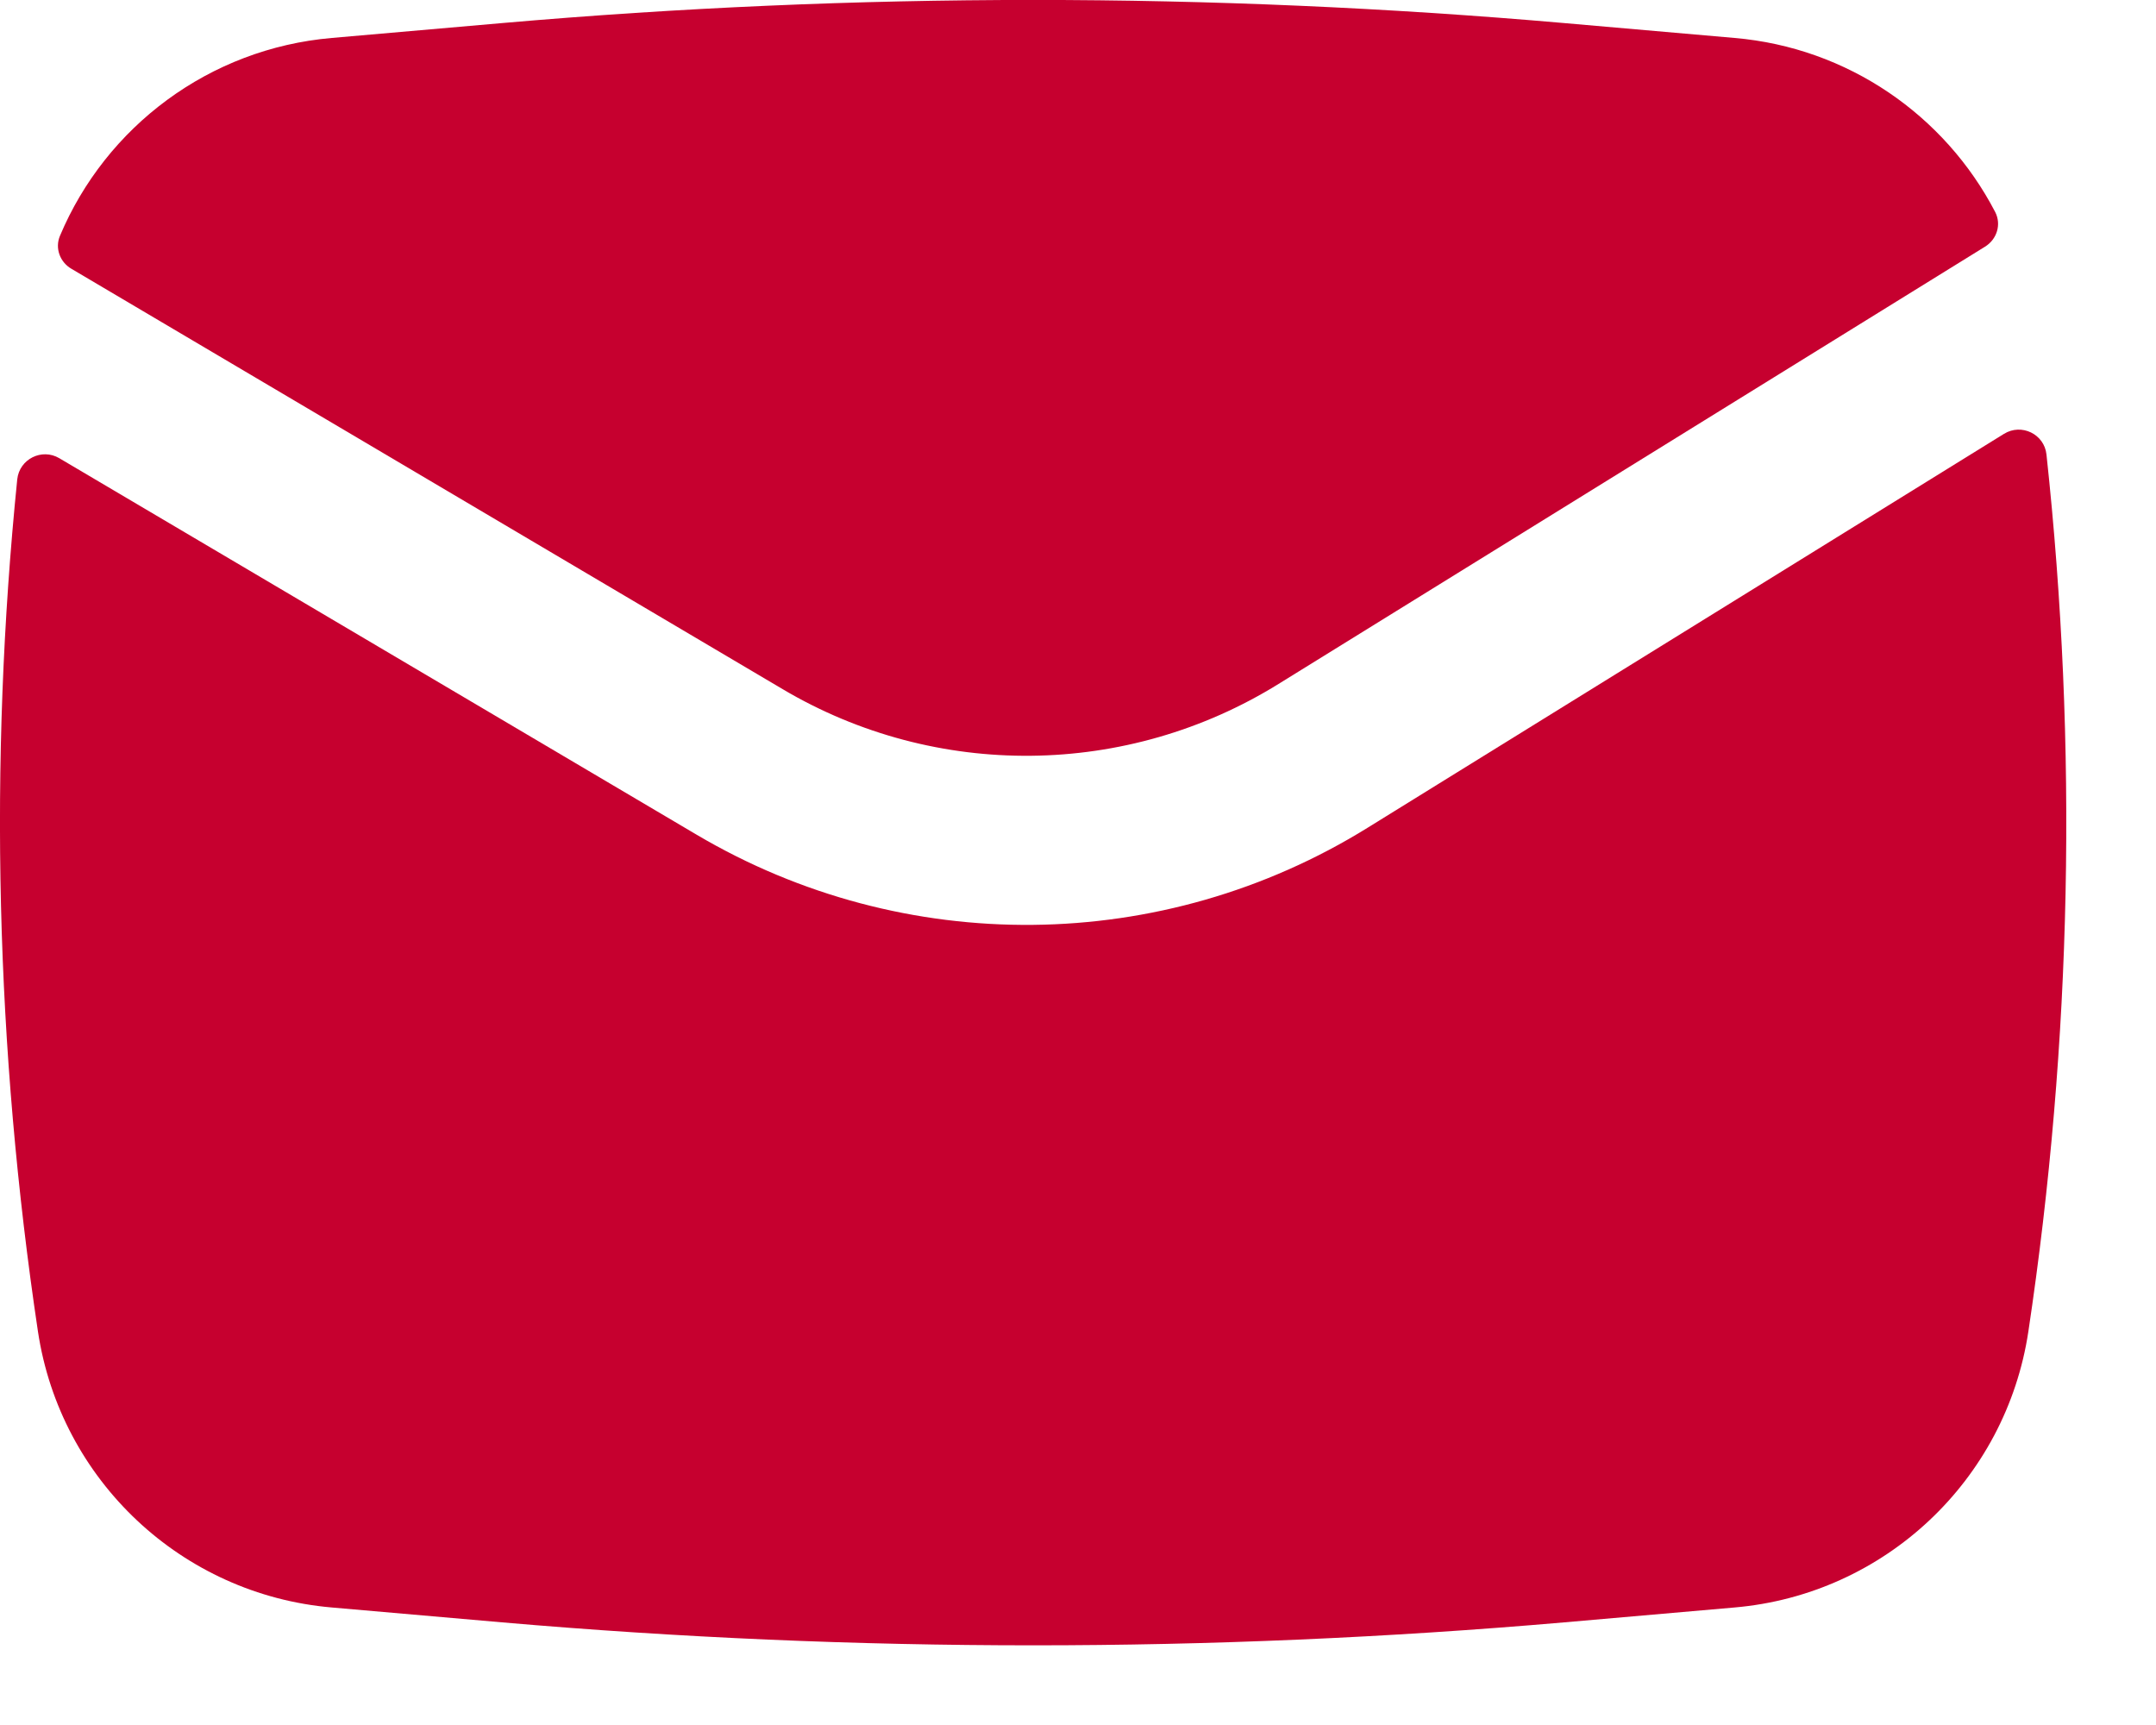
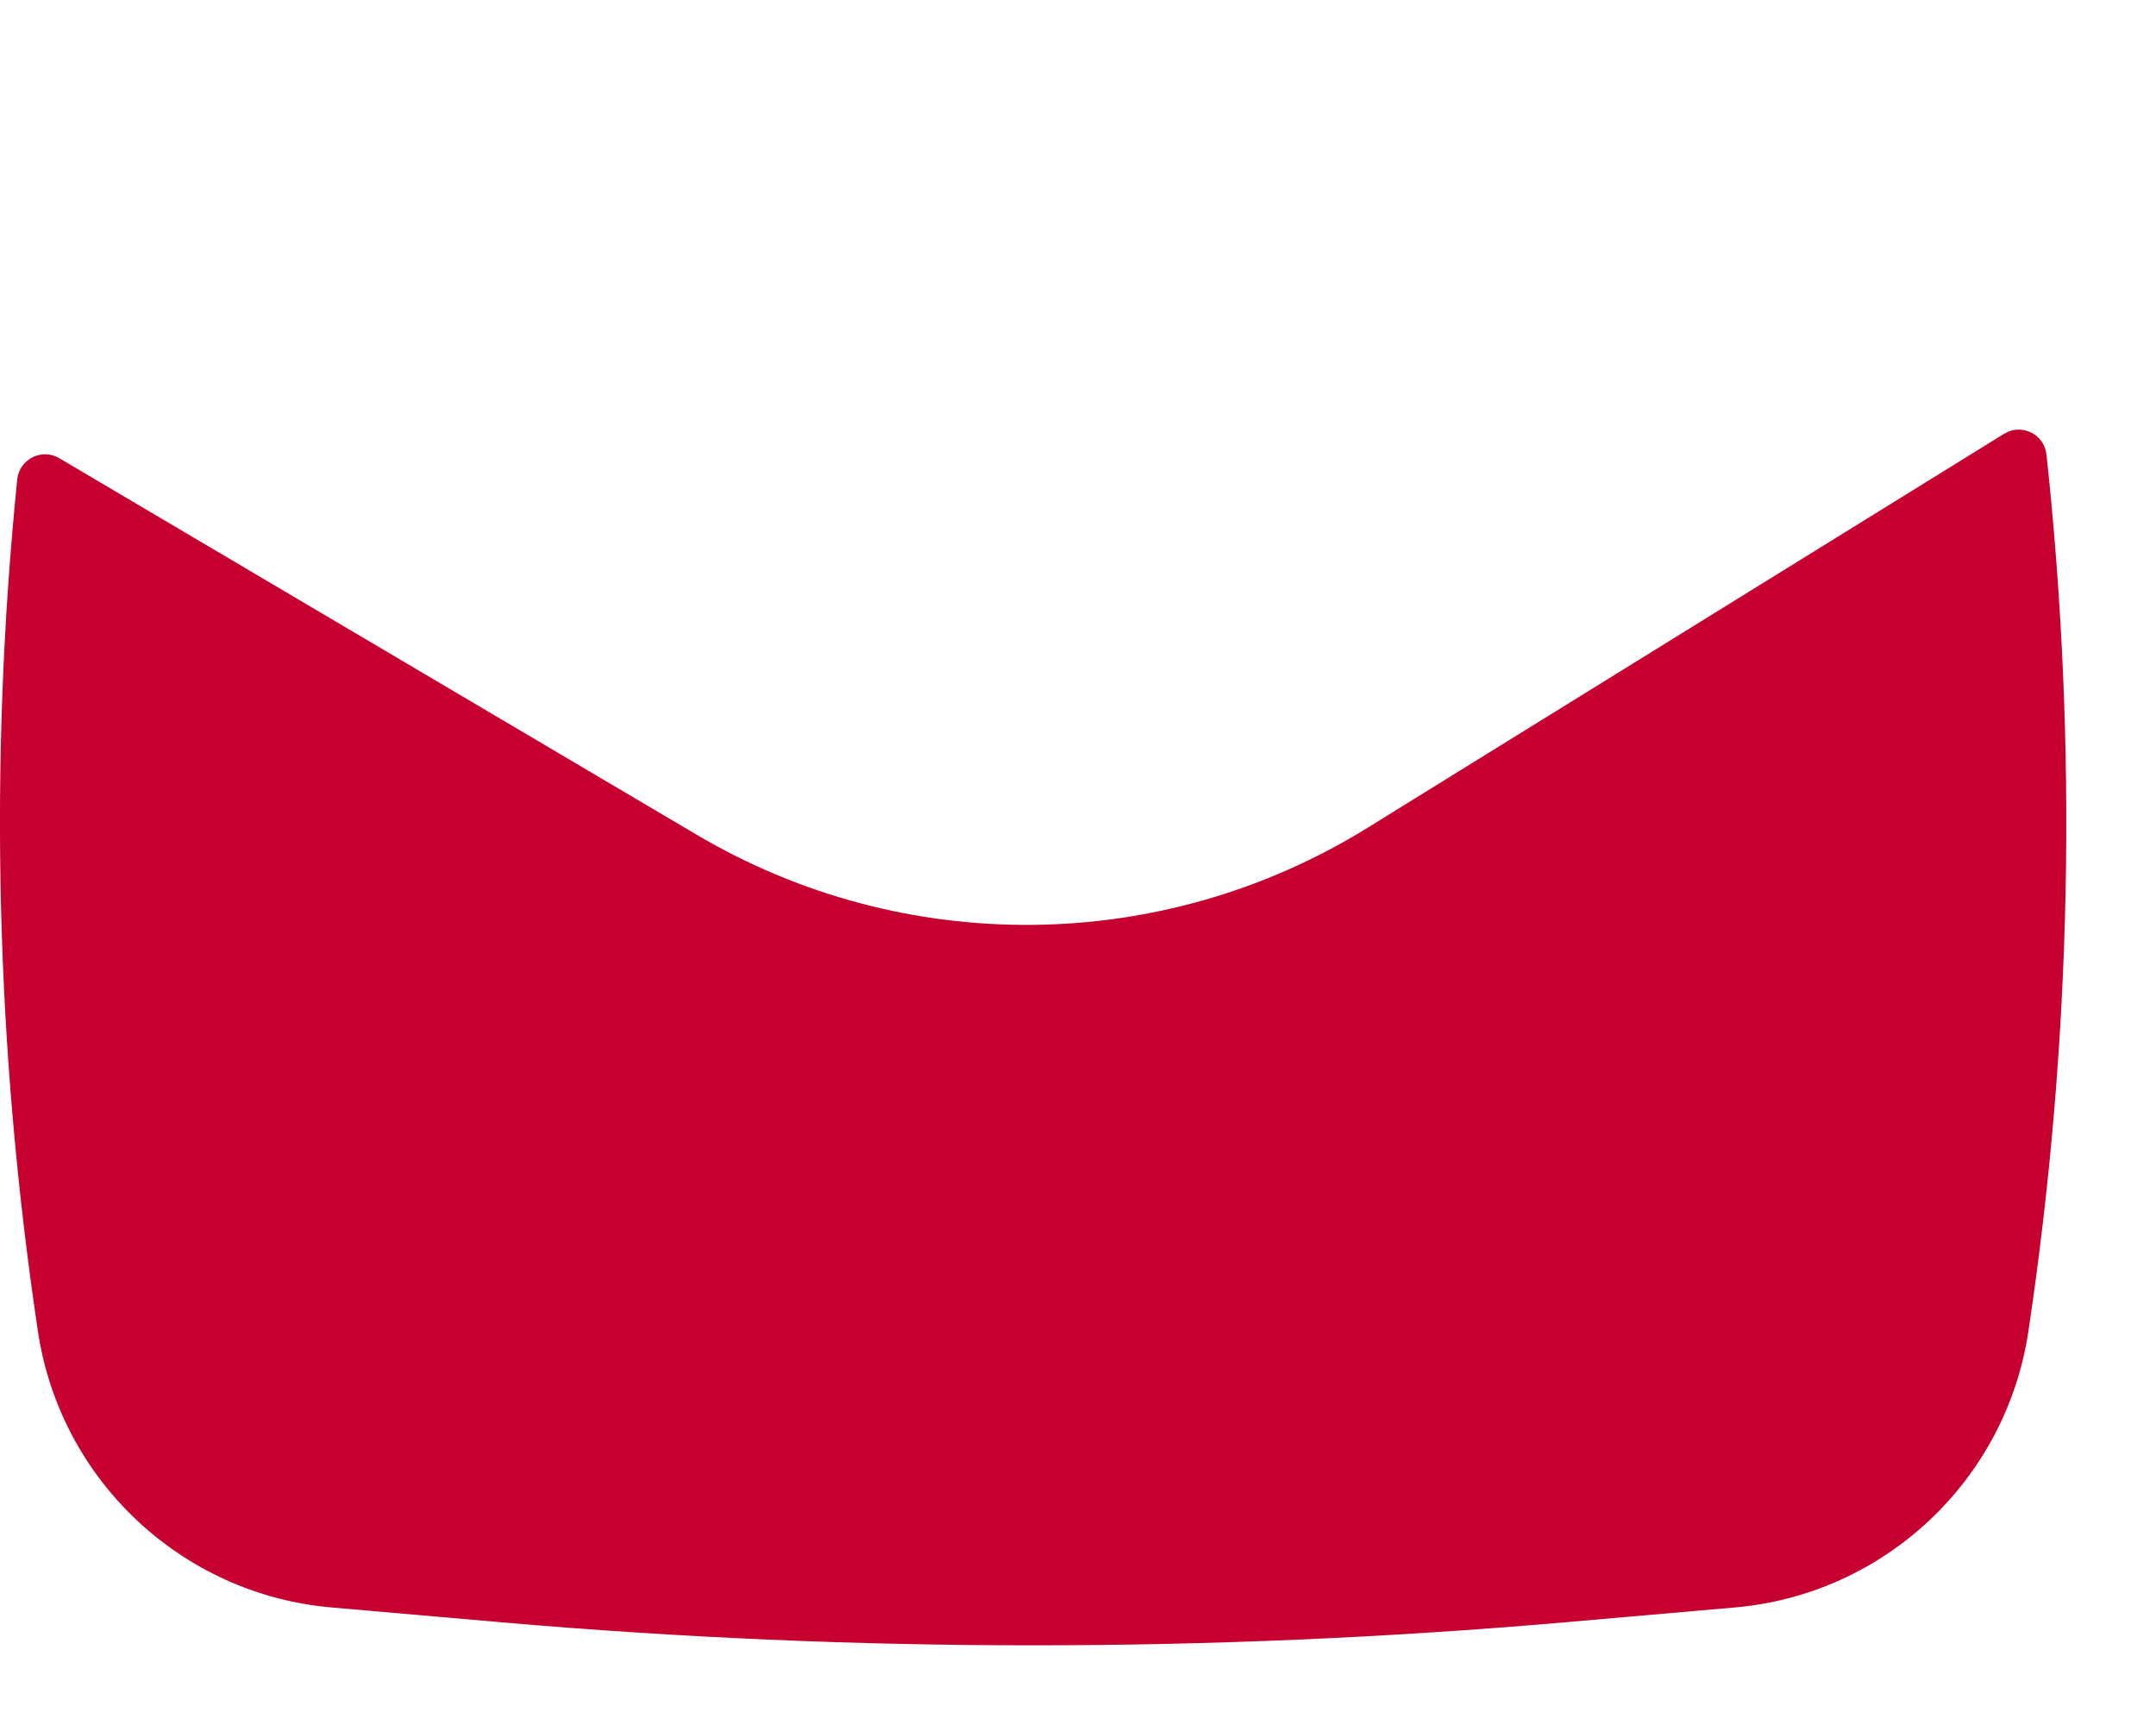
<svg xmlns="http://www.w3.org/2000/svg" width="10" height="8" viewBox="0 0 10 8" fill="none">
-   <path d="M2.329 0.107C3.968 -0.036 5.616 -0.036 7.255 0.107L8.045 0.176C8.571 0.221 9.021 0.535 9.254 0.983C9.284 1.041 9.262 1.11 9.207 1.144L5.93 3.172C5.228 3.607 4.341 3.617 3.63 3.196L0.332 1.247C0.278 1.216 0.254 1.151 0.278 1.094C0.491 0.587 0.971 0.225 1.539 0.176L2.329 0.107Z" fill="#C6002F" />
  <path d="M0.275 2.125C0.194 2.077 0.09 2.129 0.08 2.223C-0.053 3.538 -0.02 4.866 0.176 6.175C0.28 6.866 0.844 7.395 1.539 7.455L2.329 7.524C3.968 7.666 5.616 7.666 7.255 7.524L8.045 7.455C8.74 7.395 9.304 6.866 9.408 6.175C9.61 4.828 9.638 3.461 9.492 2.108C9.482 2.013 9.376 1.962 9.295 2.012L6.343 3.839C5.392 4.428 4.194 4.44 3.231 3.871L0.275 2.125Z" fill="#C6002F" />
</svg>